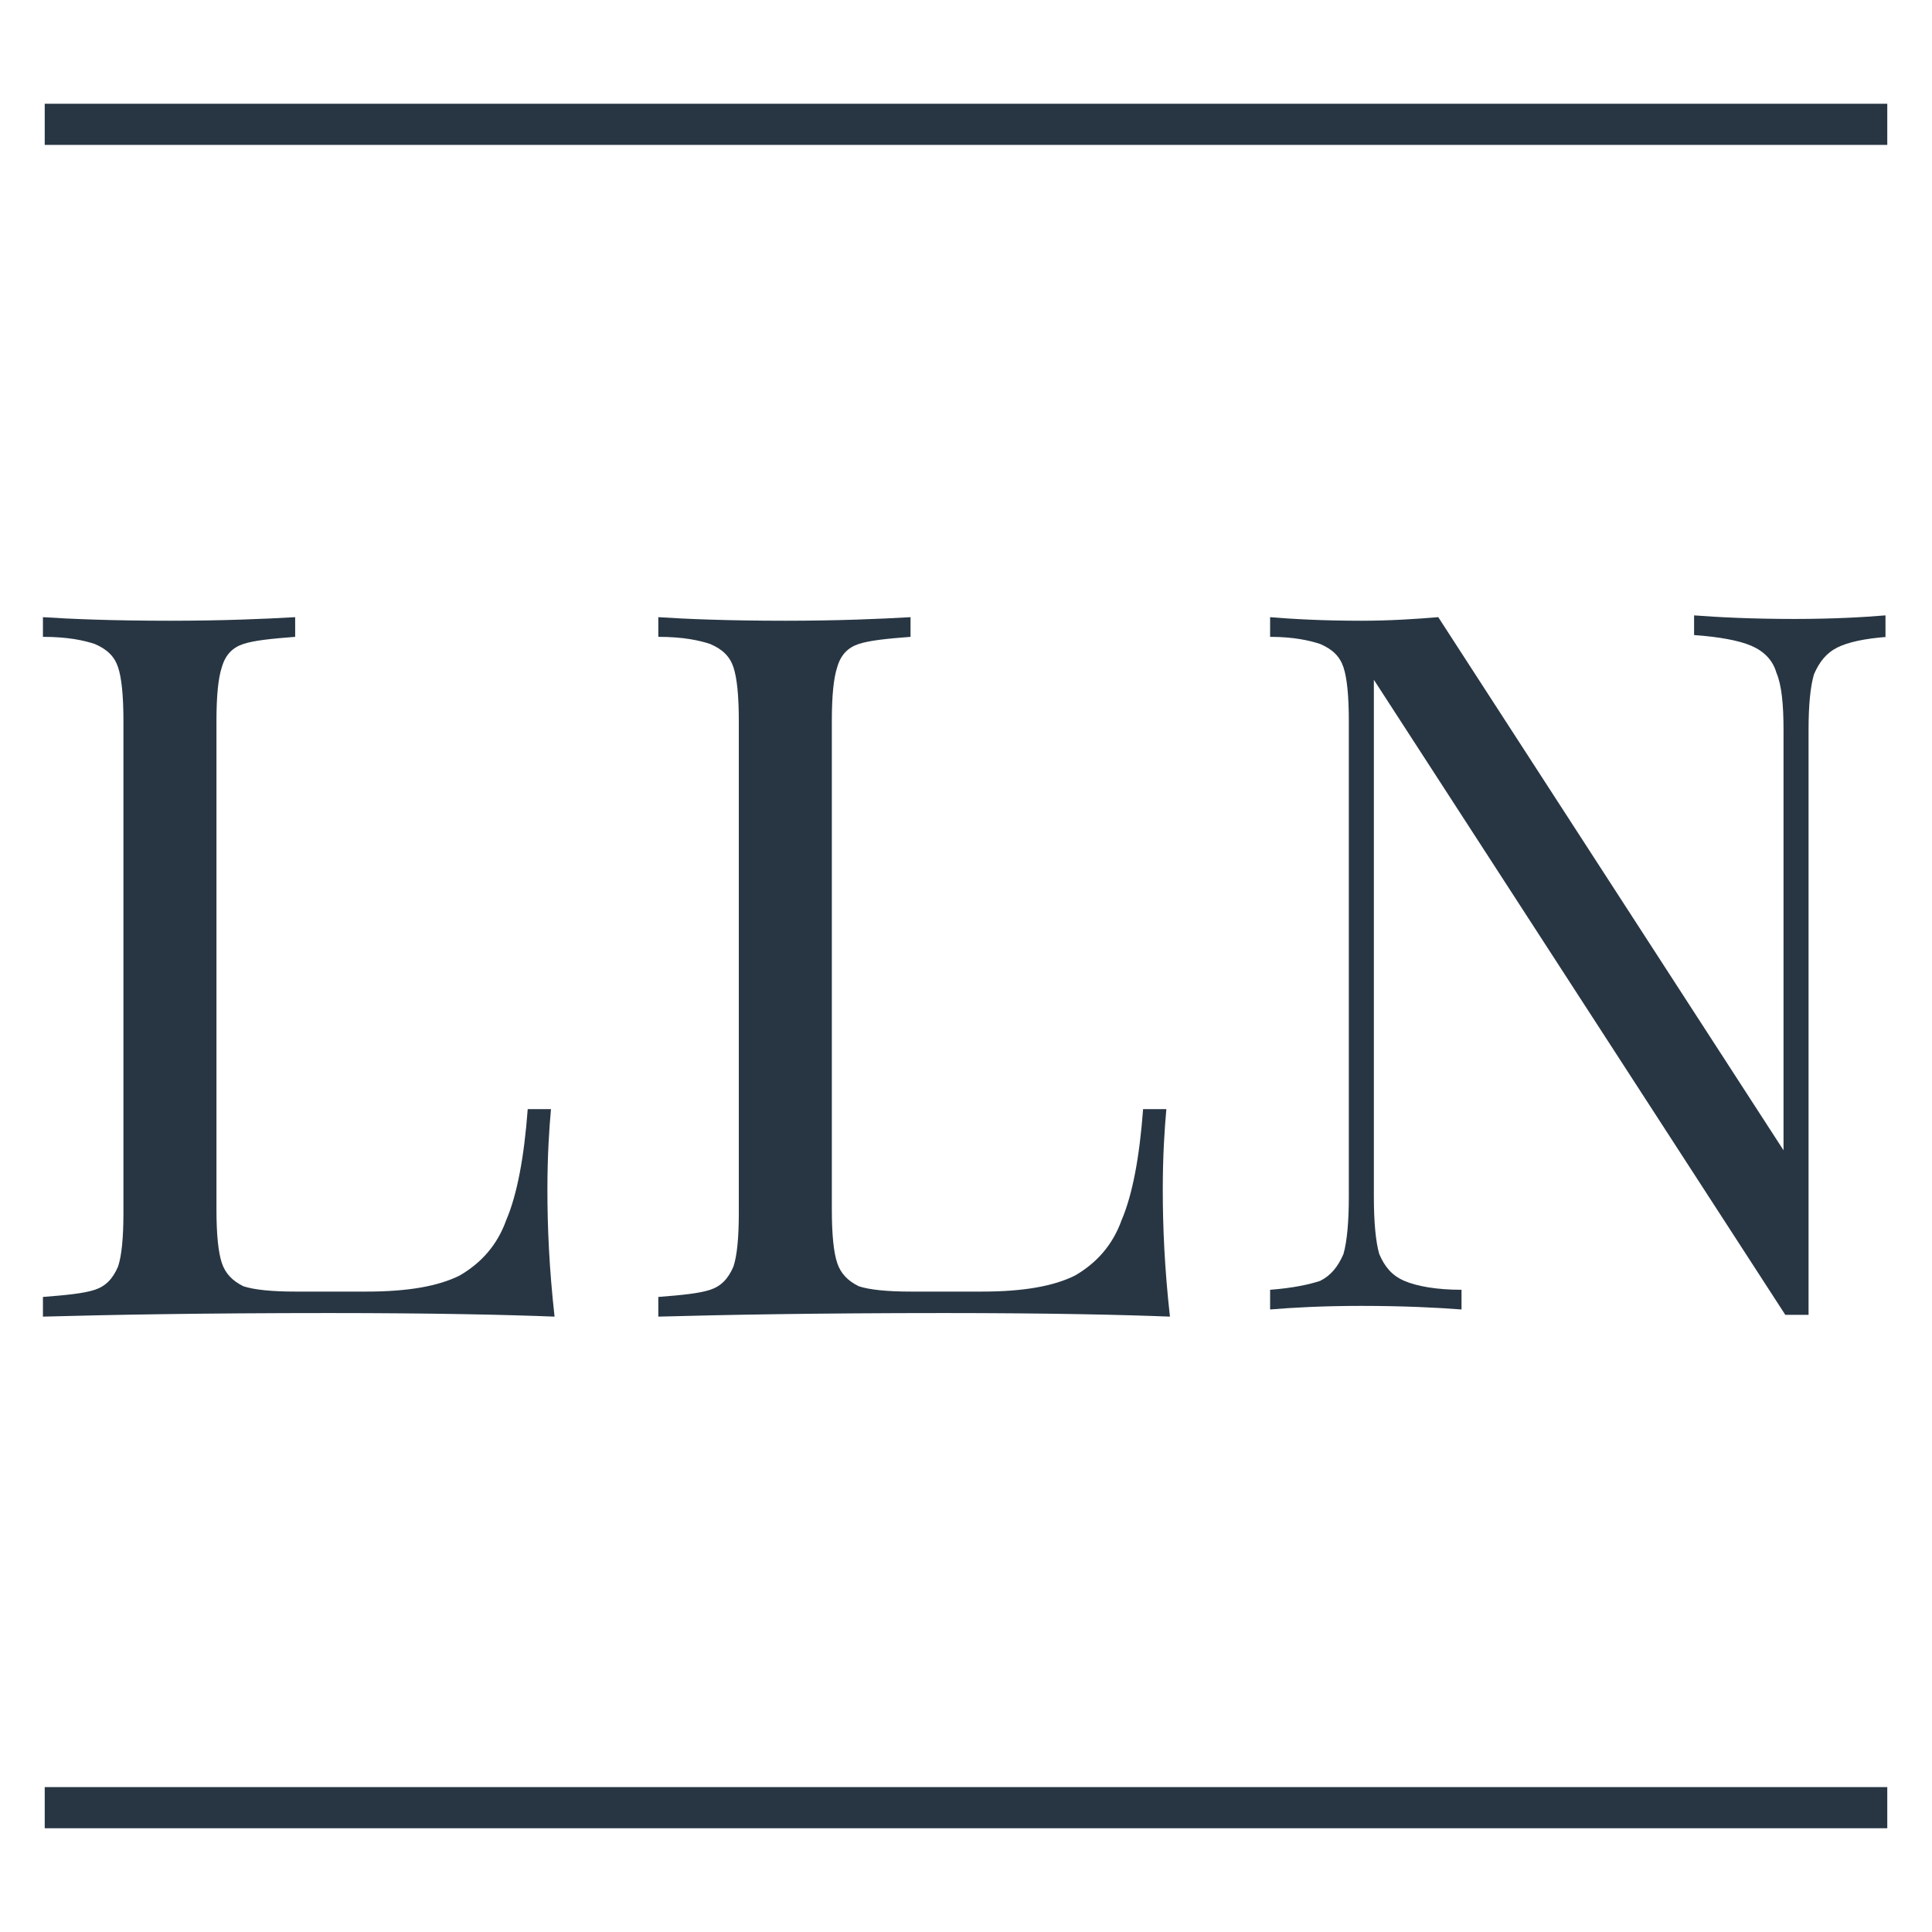
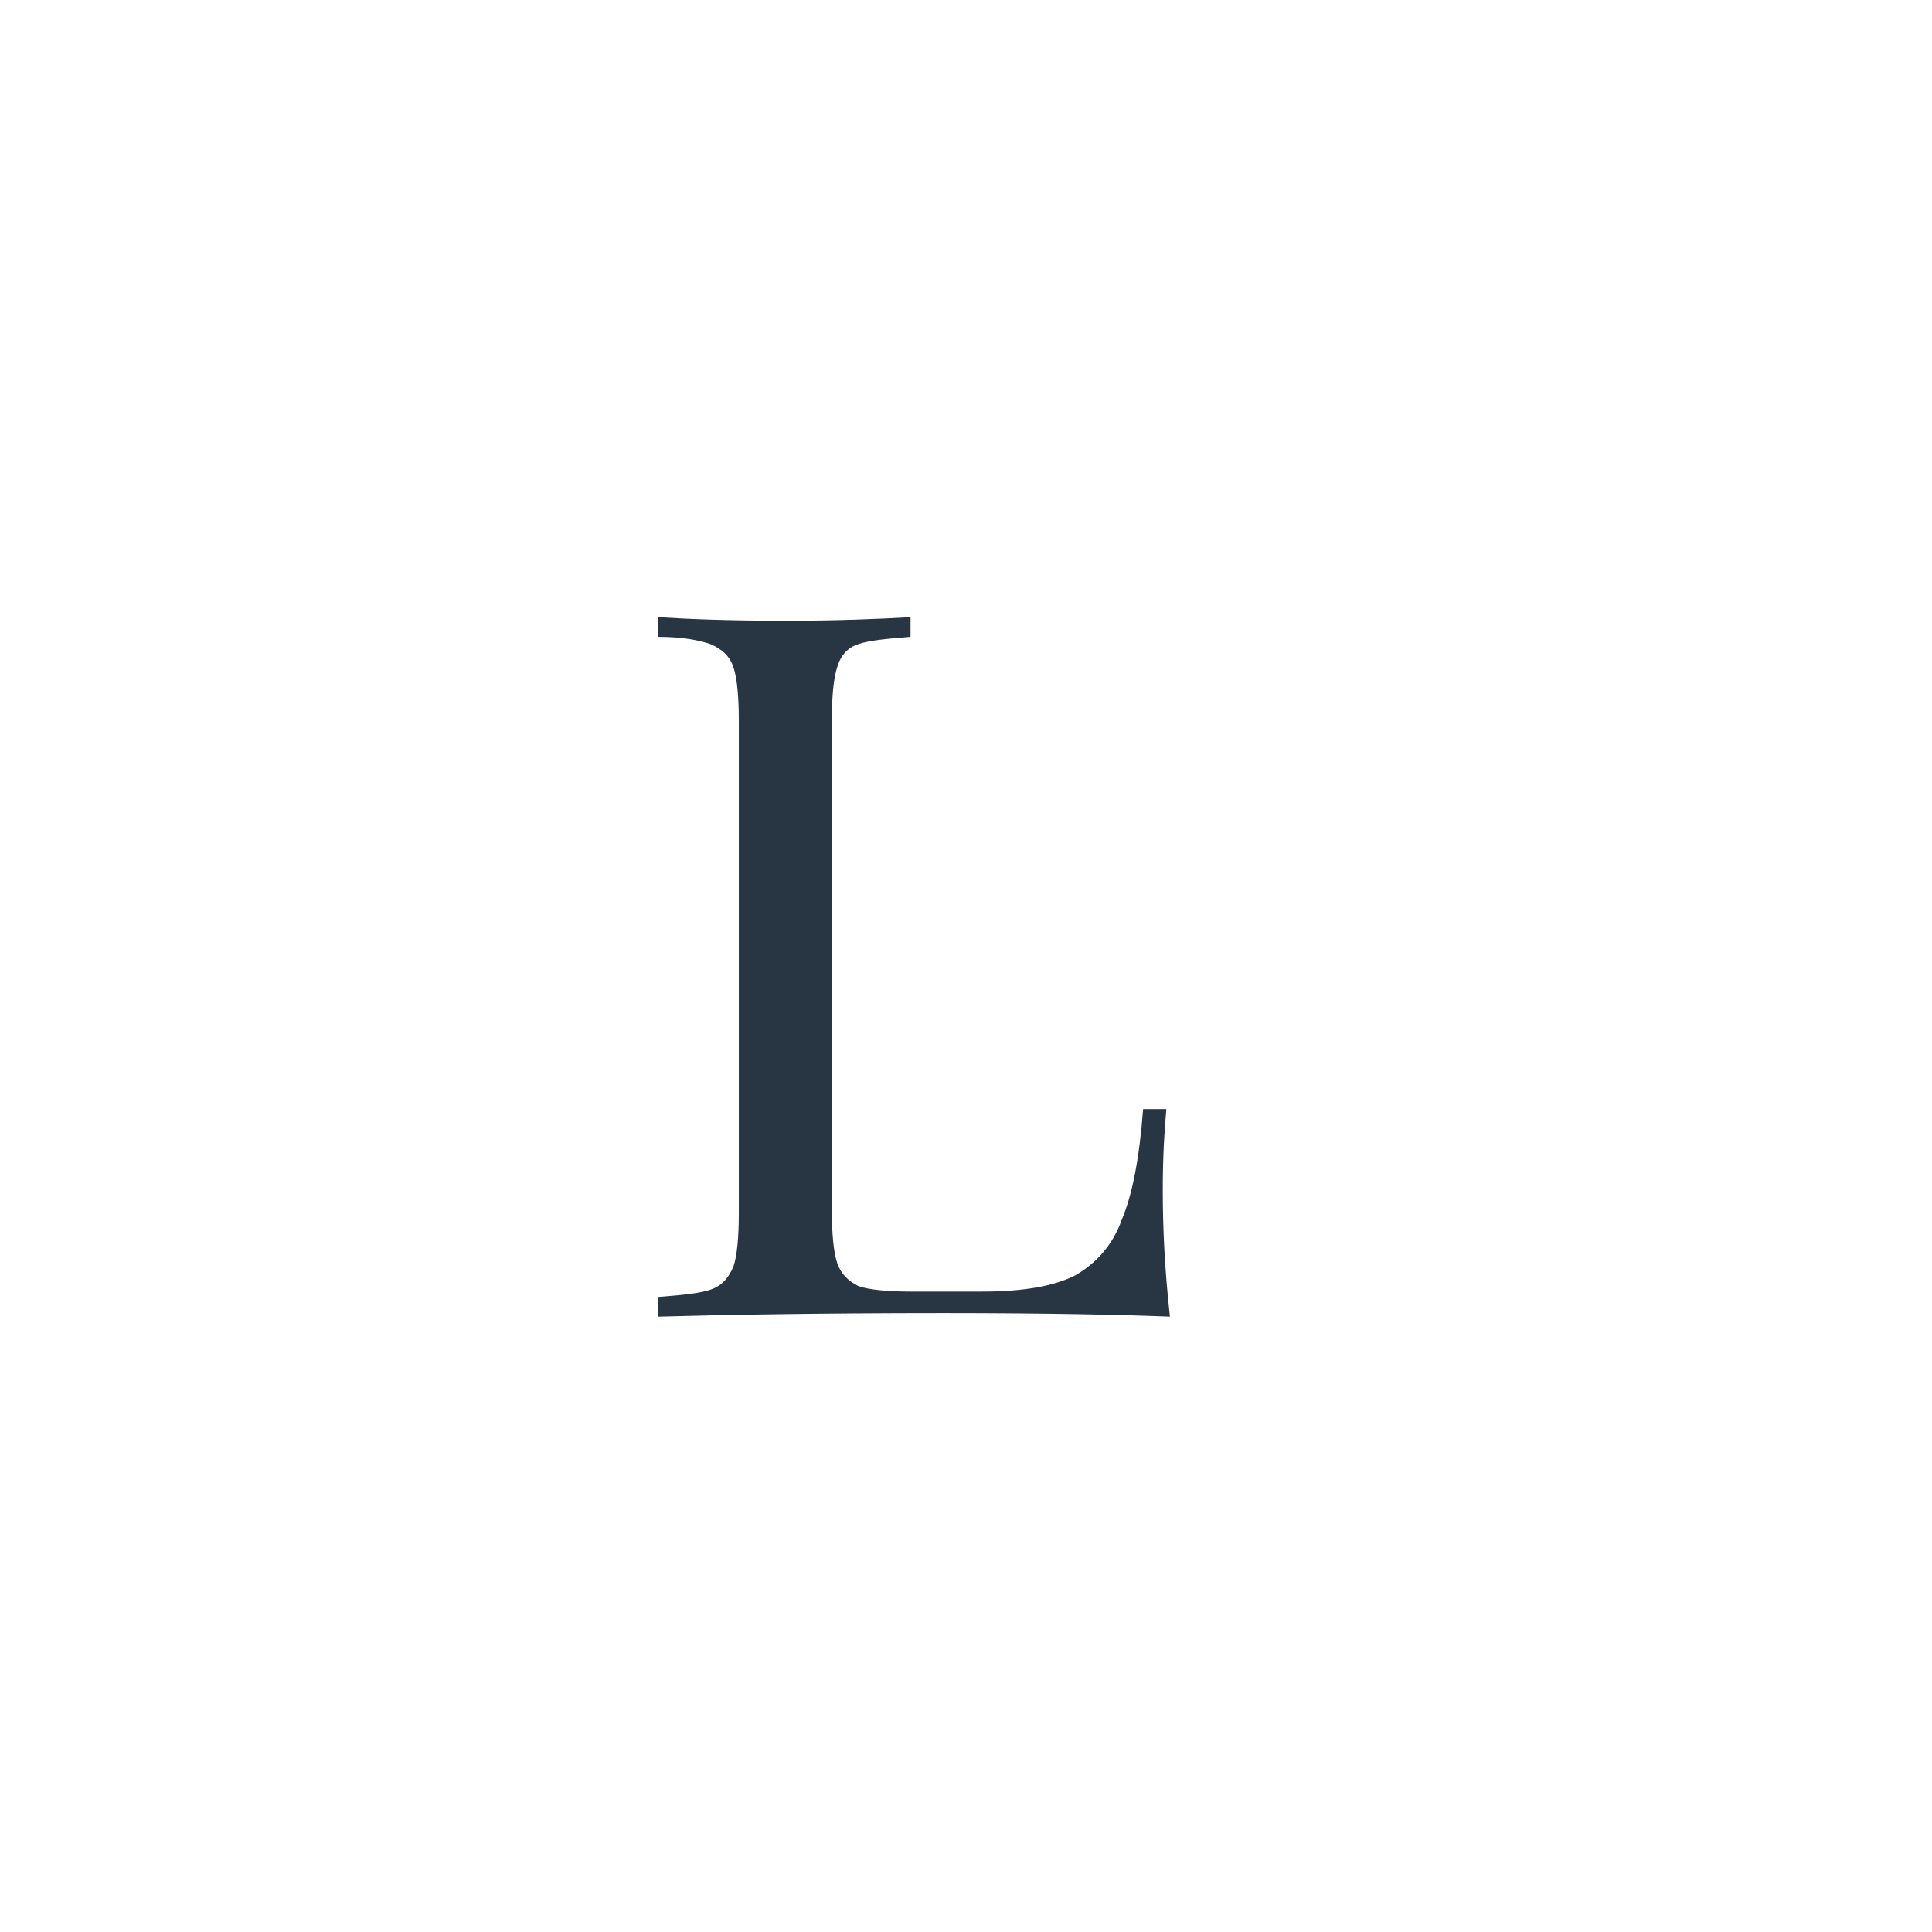
<svg xmlns="http://www.w3.org/2000/svg" version="1.1" id="Layer_1" x="0px" y="0px" viewBox="0 0 108 108" style="enable-background:new 0 0 108 108;" xml:space="preserve">
  <style type="text/css">
	.st0{fill:#283643;}
</style>
  <g>
-     <path class="st0" d="M16.5,35.6c-1.3,0.1-2.3,0.2-2.9,0.4c-0.6,0.2-1,0.6-1.2,1.3c-0.2,0.6-0.3,1.6-0.3,3v27.3c0,1.4,0.1,2.4,0.3,3   c0.2,0.6,0.6,1,1.2,1.3c0.6,0.2,1.6,0.3,2.9,0.3h4c2.3,0,4-0.3,5.2-0.9c1.2-0.7,2.1-1.7,2.6-3.1c0.6-1.4,1-3.5,1.2-6.2h1.3   c-0.1,1.1-0.2,2.6-0.2,4.5c0,2.1,0.1,4.4,0.4,7.1c-2.5-0.1-6.7-0.2-12.6-0.2c-7.1,0-12.4,0.1-16,0.2v-1.1c1.3-0.1,2.3-0.2,2.9-0.4   c0.6-0.2,1-0.6,1.3-1.3c0.2-0.6,0.3-1.6,0.3-3V40.3c0-1.4-0.1-2.4-0.3-3c-0.2-0.6-0.6-1-1.3-1.3c-0.6-0.2-1.5-0.4-2.9-0.4v-1.1   c1.5,0.1,3.9,0.2,7.1,0.2c2.9,0,5.3-0.1,7-0.2V35.6z" />
    <path class="st0" d="M50.9,35.6c-1.3,0.1-2.3,0.2-2.9,0.4c-0.6,0.2-1,0.6-1.2,1.3c-0.2,0.6-0.3,1.6-0.3,3v27.3c0,1.4,0.1,2.4,0.3,3   c0.2,0.6,0.6,1,1.2,1.3c0.6,0.2,1.6,0.3,2.9,0.3h4c2.3,0,4-0.3,5.2-0.9c1.2-0.7,2.1-1.7,2.6-3.1c0.6-1.4,1-3.5,1.2-6.2h1.3   c-0.1,1.1-0.2,2.6-0.2,4.5c0,2.1,0.1,4.4,0.4,7.1c-2.5-0.1-6.7-0.2-12.6-0.2c-7.1,0-12.4,0.1-16,0.2v-1.1c1.3-0.1,2.3-0.2,2.9-0.4   c0.6-0.2,1-0.6,1.3-1.3c0.2-0.6,0.3-1.6,0.3-3V40.3c0-1.4-0.1-2.4-0.3-3c-0.2-0.6-0.6-1-1.3-1.3c-0.6-0.2-1.5-0.4-2.9-0.4v-1.1   c1.5,0.1,3.9,0.2,7.1,0.2c2.9,0,5.3-0.1,7-0.2V35.6z" />
-     <path class="st0" d="M105.5,35.6c-1.3,0.1-2.2,0.3-2.8,0.6c-0.6,0.3-1,0.8-1.3,1.5c-0.2,0.7-0.3,1.7-0.3,3.1v32.7h-1.3L76.8,38   v28.9c0,1.4,0.1,2.5,0.3,3.2c0.3,0.7,0.7,1.2,1.4,1.5c0.7,0.3,1.8,0.5,3.2,0.5v1.1c-1.3-0.1-3.2-0.2-5.6-0.2   c-2.2,0-3.9,0.1-5.1,0.2v-1.1c1.3-0.1,2.2-0.3,2.8-0.5c0.6-0.3,1-0.8,1.3-1.5c0.2-0.7,0.3-1.8,0.3-3.2V40.3c0-1.4-0.1-2.4-0.3-3   c-0.2-0.6-0.6-1-1.3-1.3c-0.6-0.2-1.5-0.4-2.8-0.4v-1.1c1.2,0.1,2.9,0.2,5.1,0.2c1.6,0,3.1-0.1,4.3-0.2l19.3,29.8V40.8   c0-1.4-0.1-2.5-0.4-3.2c-0.2-0.7-0.7-1.2-1.4-1.5c-0.7-0.3-1.8-0.5-3.2-0.6v-1.1c1.3,0.1,3.2,0.2,5.6,0.2c2.2,0,3.9-0.1,5.1-0.2   V35.6z" />
  </g>
-   <rect x="2.5" y="5.8" class="st0" width="103" height="2.3" />
-   <rect x="2.5" y="99.9" class="st0" width="103" height="2.3" />
</svg>